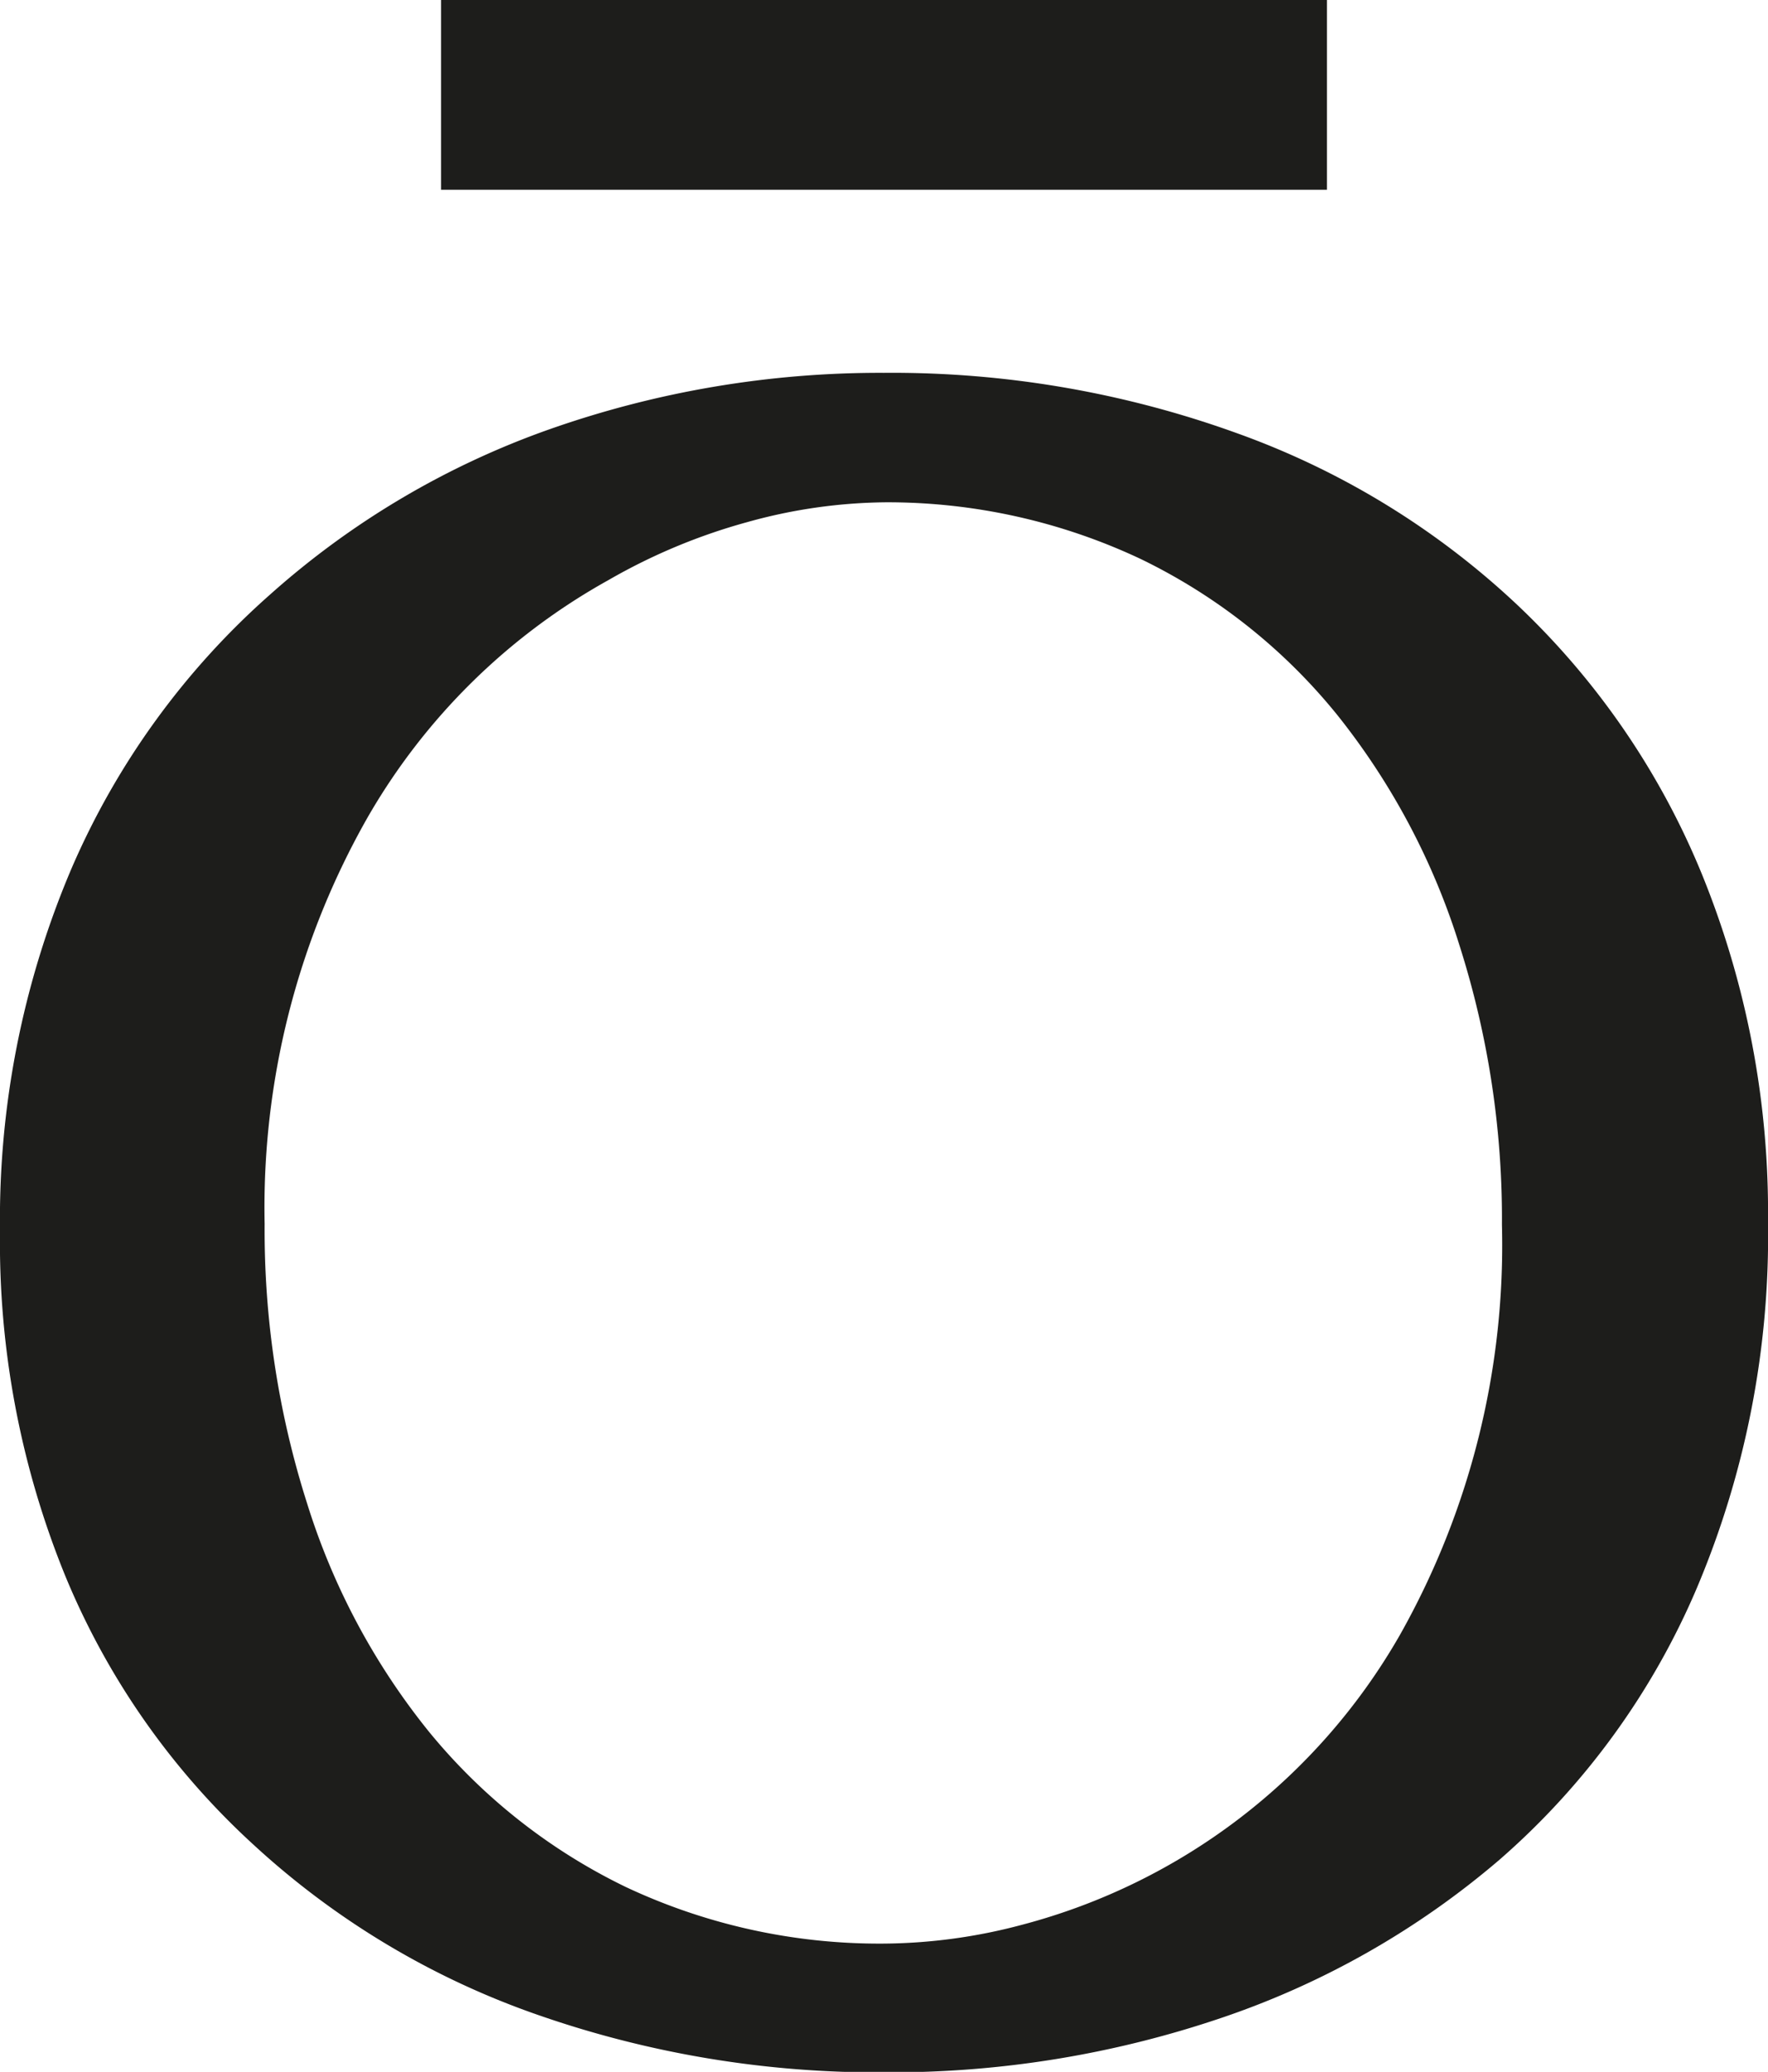
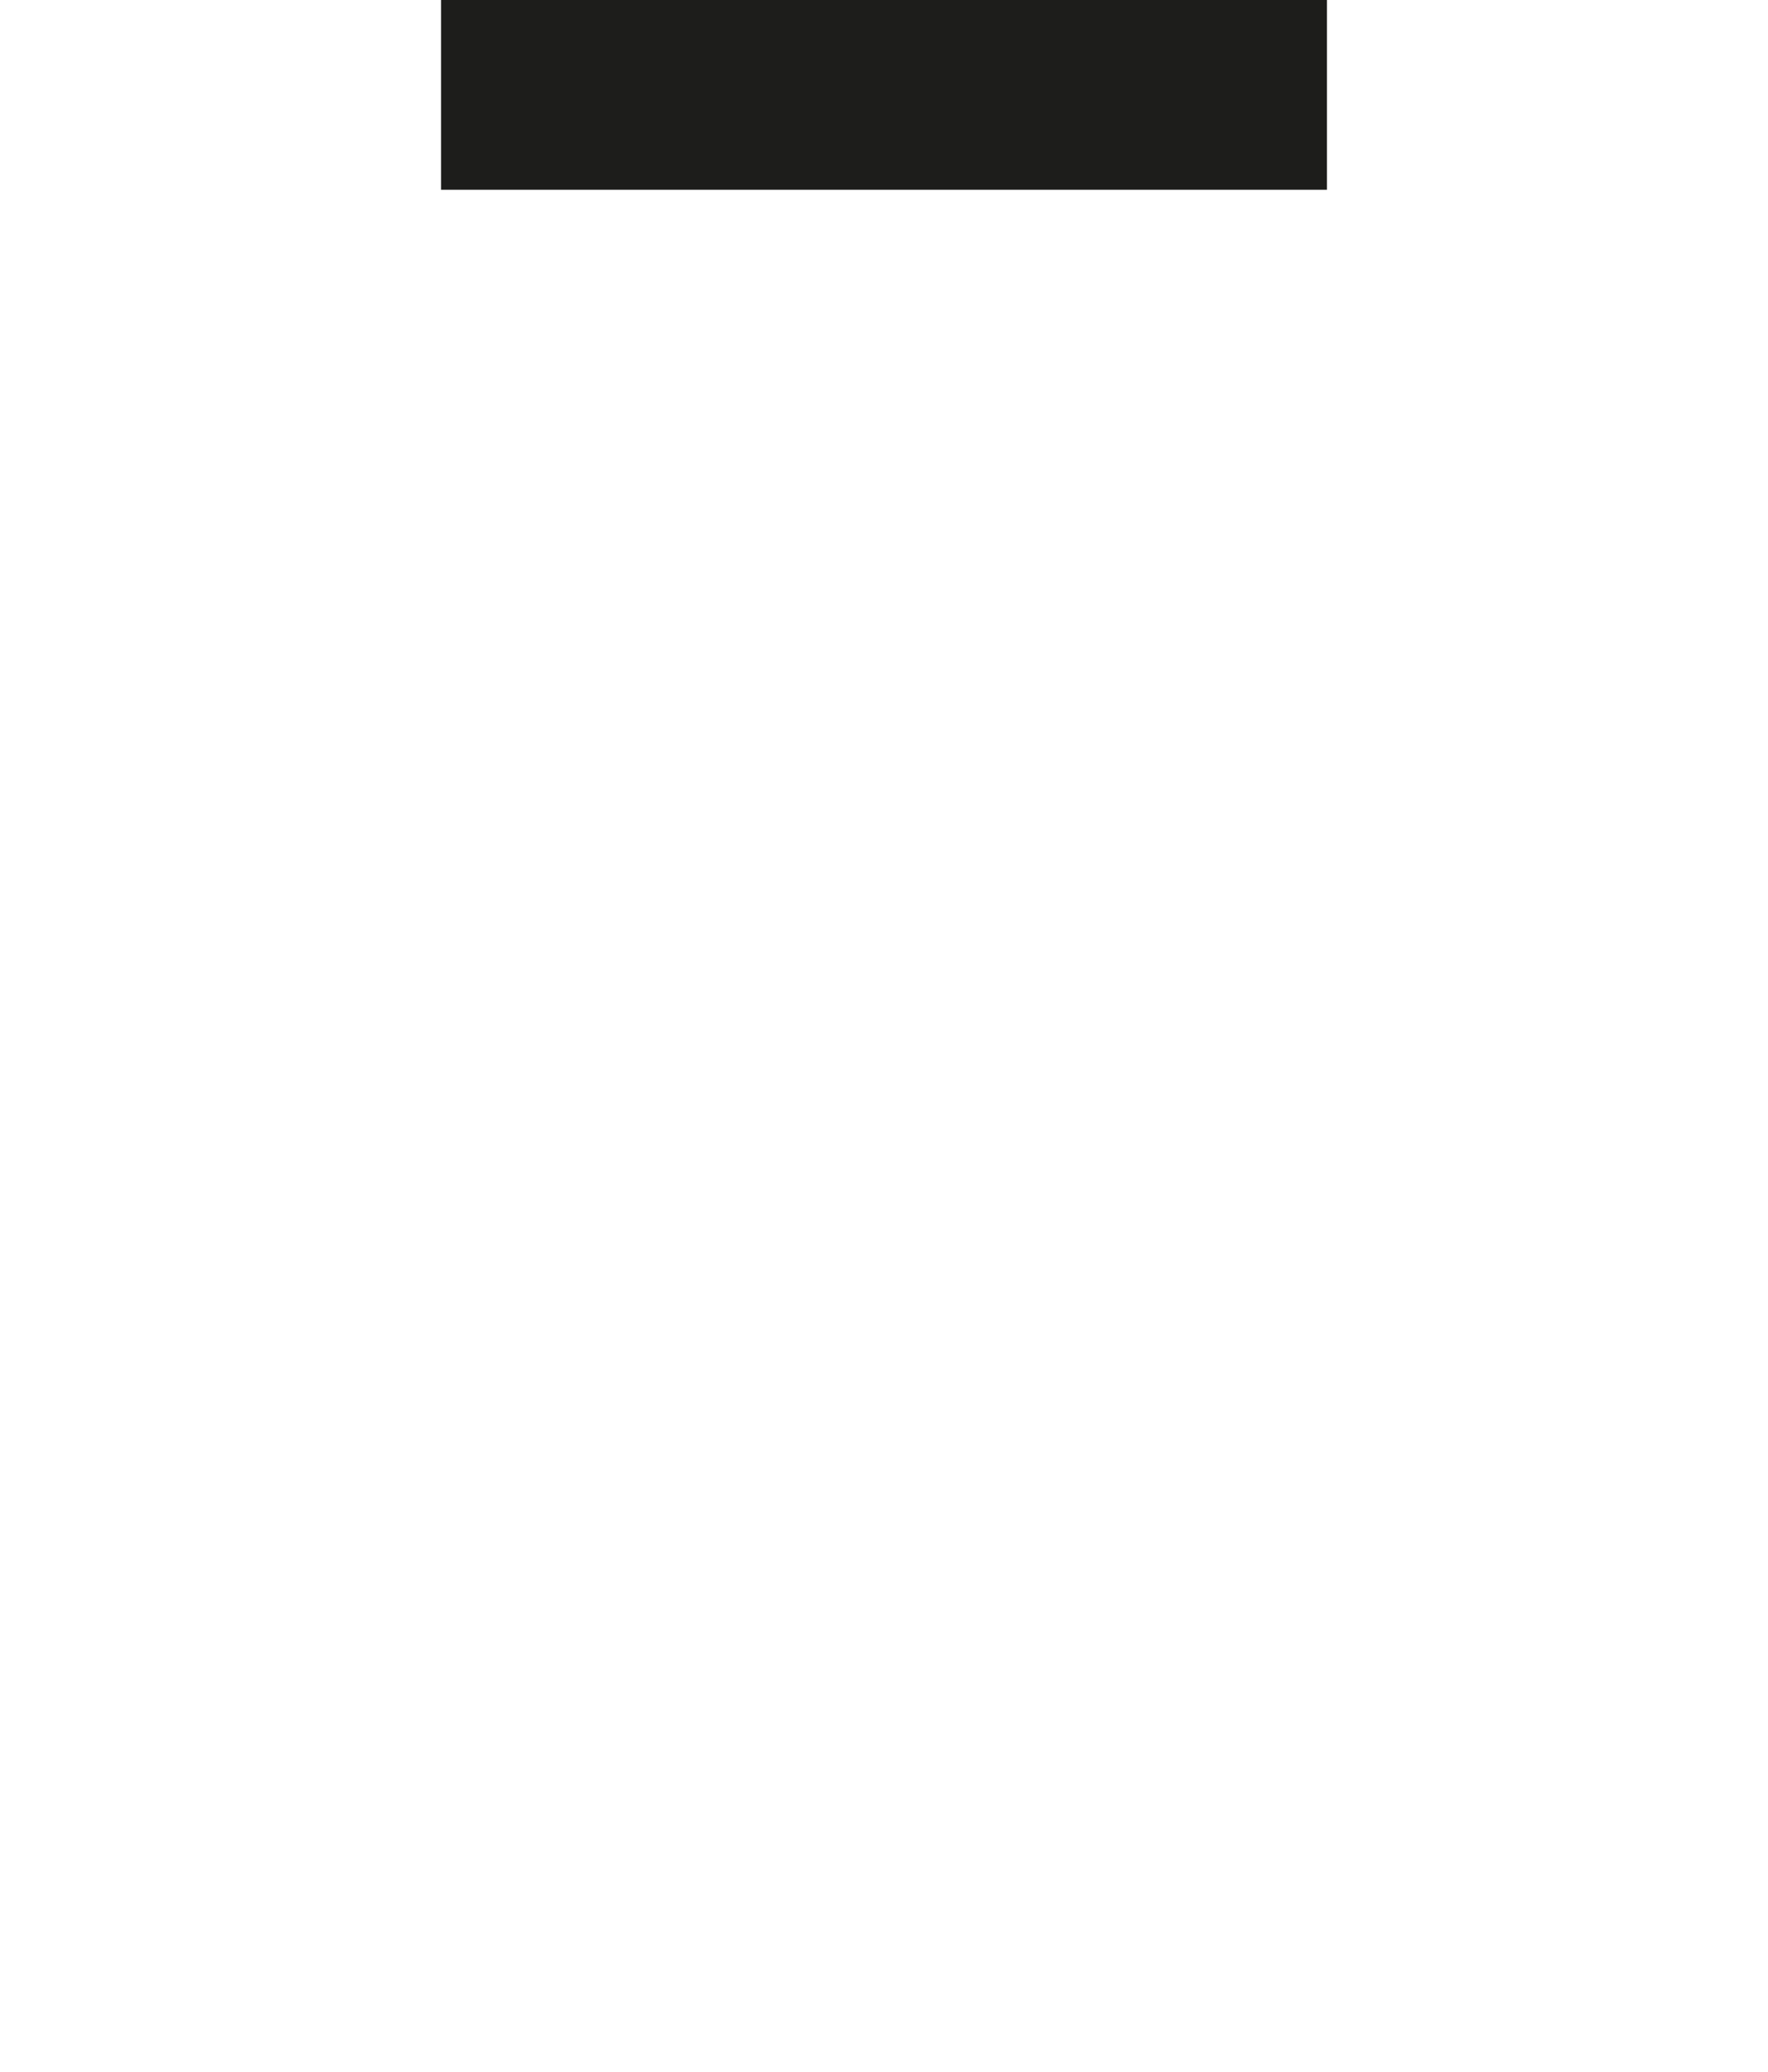
<svg xmlns="http://www.w3.org/2000/svg" id="Capa_1" data-name="Capa 1" viewBox="0 0 74.16 86.91">
  <defs>
    <style>.cls-1{fill:#1d1d1b;}</style>
  </defs>
  <rect class="cls-1" x="18.5" width="37.16" height="7.96" />
-   <path class="cls-1" d="M51.88,18.17a33.77,33.77,0,0,1,11.77,7.21,32.43,32.43,0,0,1,7.77,11.37,37.64,37.64,0,0,1,2.74,14.53,37.9,37.9,0,0,1-3,15.37A31.39,31.39,0,0,1,62.91,78a35.31,35.31,0,0,1-11.72,6.66,43.13,43.13,0,0,1-14,2.27,43.24,43.24,0,0,1-14.8-2.47,34.1,34.1,0,0,1-11.79-7.11A31.59,31.59,0,0,1,2.74,66.11,37.07,37.07,0,0,1,0,51.63a37.58,37.58,0,0,1,3-15.2,32.49,32.49,0,0,1,8.34-11.5A35.15,35.15,0,0,1,23.07,18a41.71,41.71,0,0,1,14-2.36A42.52,42.52,0,0,1,51.88,18.17ZM31.35,21.9a24.72,24.72,0,0,0-5.84,2.44,26.48,26.48,0,0,0-10.12,10,33.13,33.13,0,0,0-4.29,17,37.74,37.74,0,0,0,1.78,11.72A28.9,28.9,0,0,0,18,72.65a24.37,24.37,0,0,0,8.26,6.51A25,25,0,0,0,37,81.53a23,23,0,0,0,5.87-.79A25.83,25.83,0,0,0,58.71,68.6,33.3,33.3,0,0,0,63,51.38a37.78,37.78,0,0,0-1.78-11.72A29.55,29.55,0,0,0,56.1,30a24.09,24.09,0,0,0-8.27-6.56,24.91,24.91,0,0,0-10.68-2.37A22.23,22.23,0,0,0,31.35,21.9Z" />
</svg>